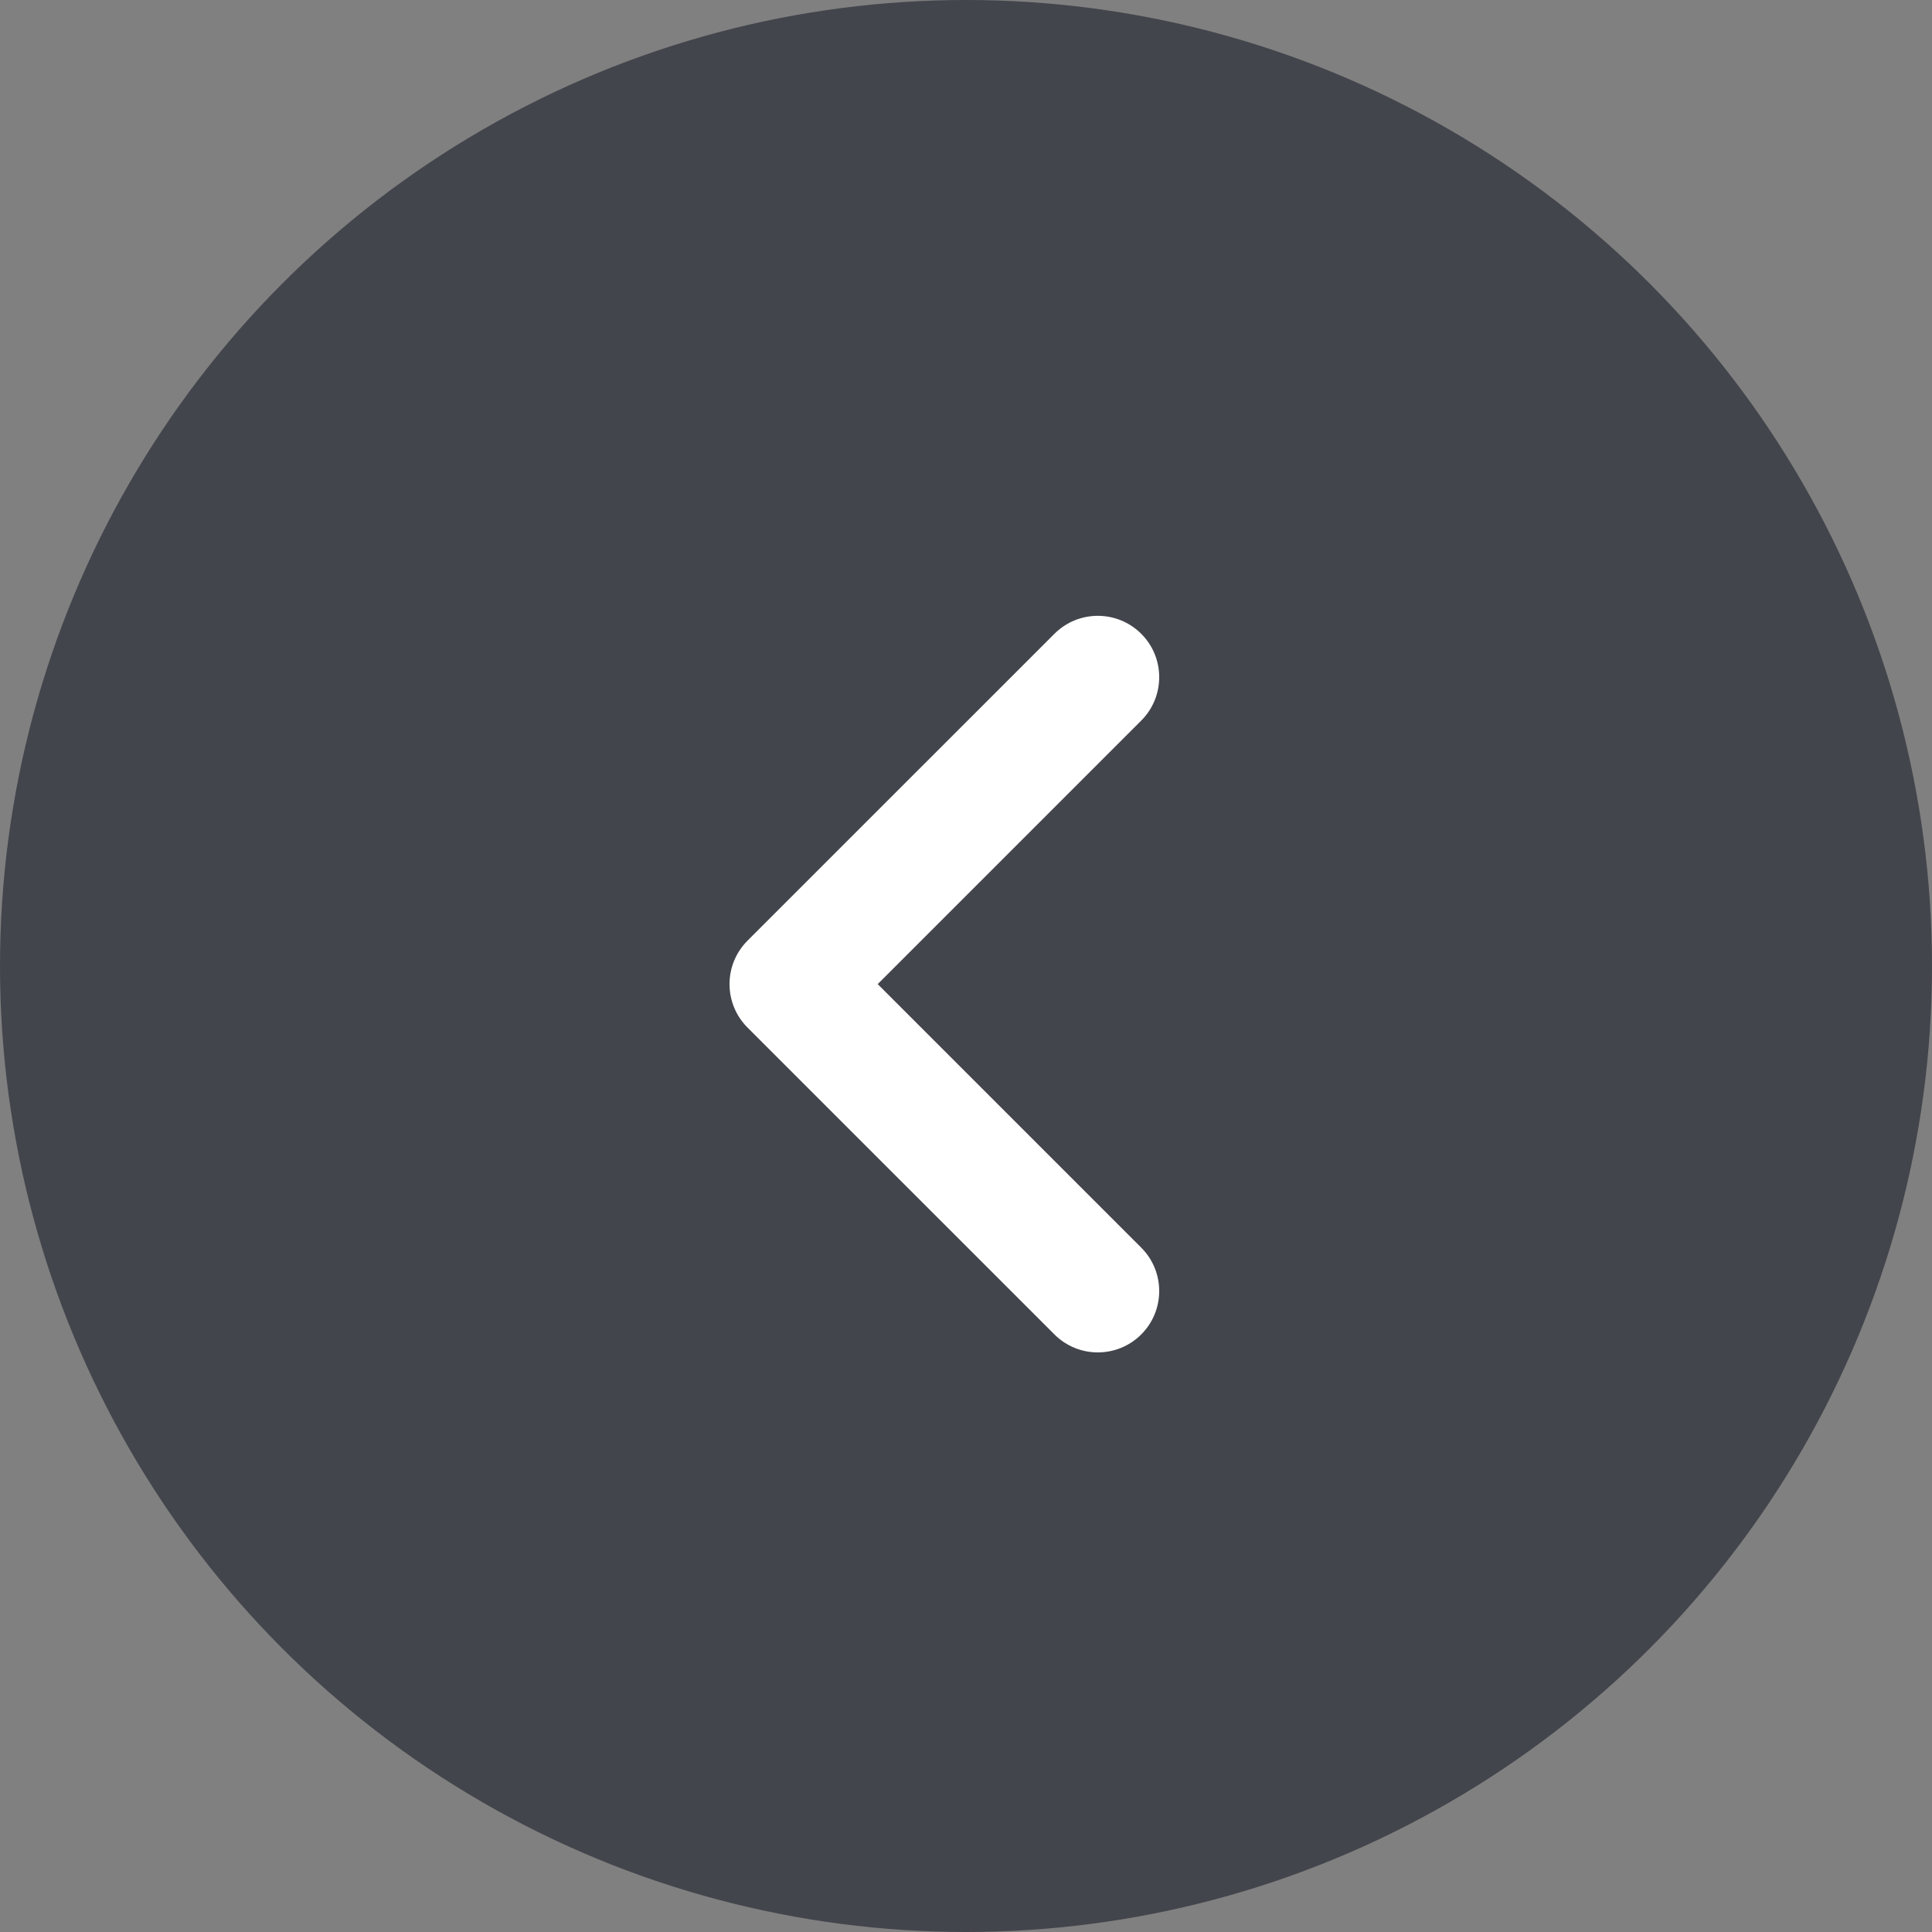
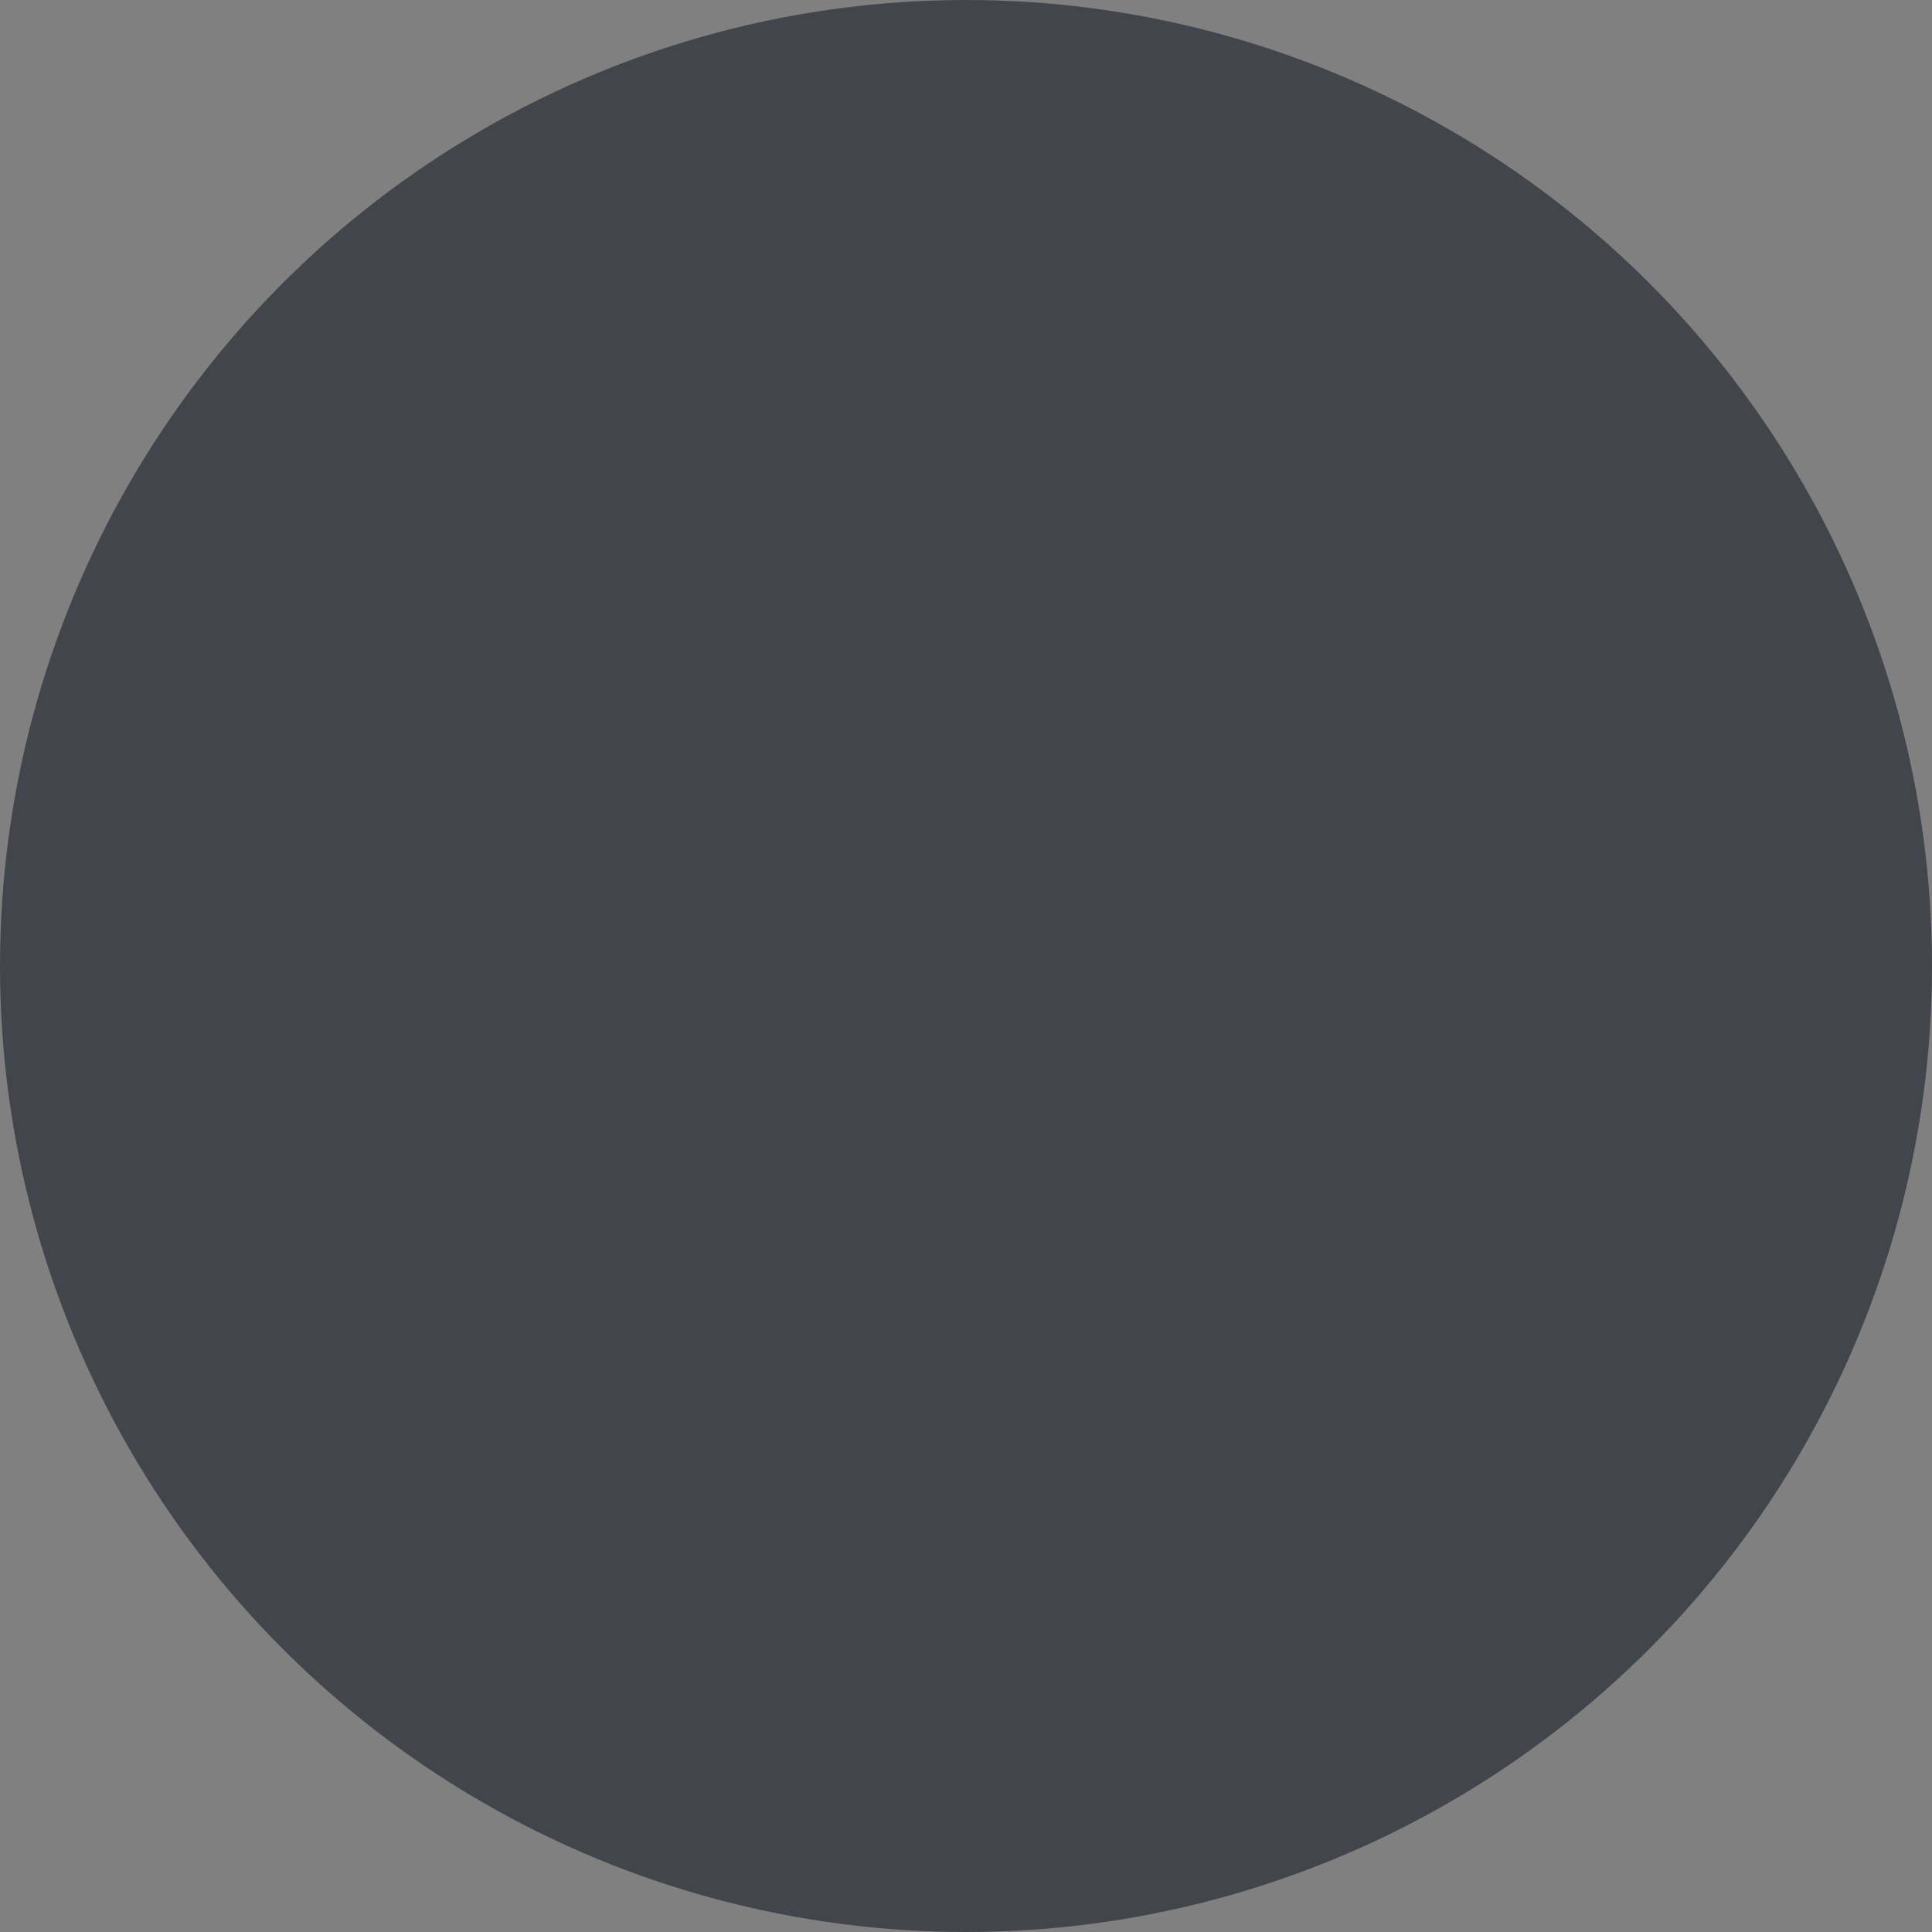
<svg xmlns="http://www.w3.org/2000/svg" width="40" height="40" viewBox="0 0 40 40" fill="none">
  <rect x="0" y="0" width="40" height="40" fill="#808080" stroke="none" />
  <circle cx="20" cy="20" r="20" transform="rotate(-180 20 20)" fill="#43454C" />
-   <path d="M21.831 27.628C22.327 28.124 23.131 28.124 23.628 27.628C24.124 27.131 24.124 26.327 23.628 25.831L18.172 20.375L23.628 14.919C24.124 14.423 24.124 13.618 23.628 13.122C23.131 12.626 22.327 12.626 21.831 13.122L15.476 19.476C14.98 19.973 14.98 20.777 15.476 21.274L21.831 27.628Z" fill="white" />
</svg>